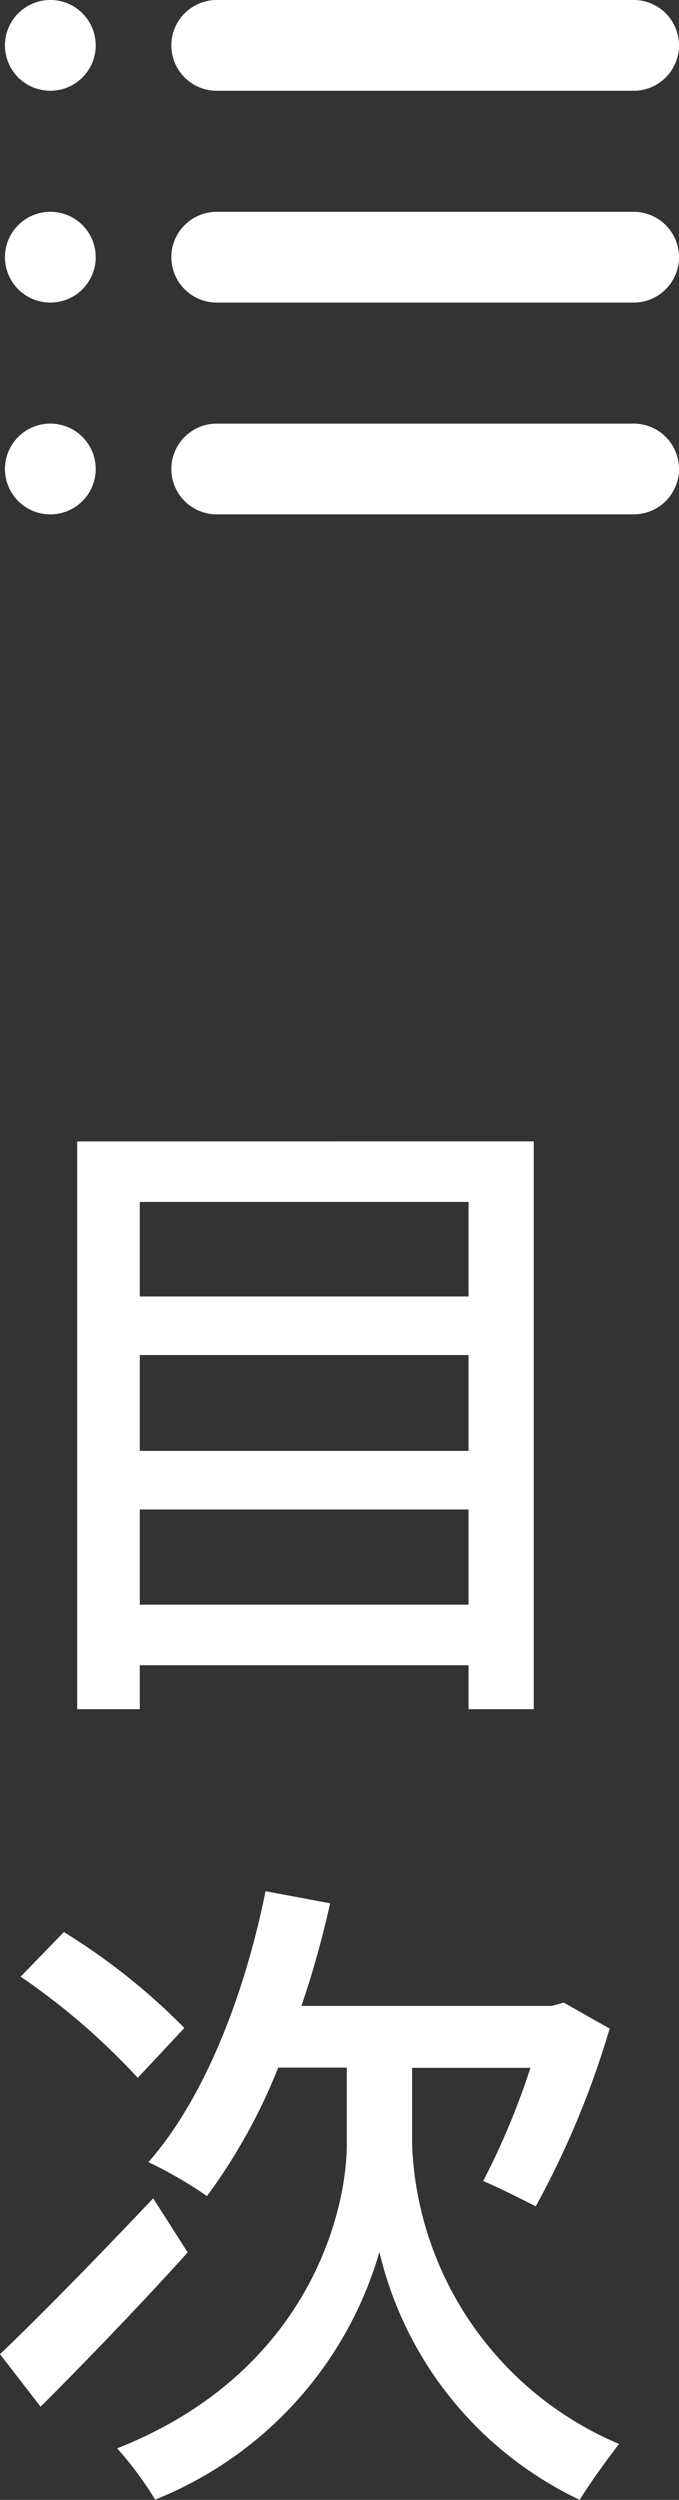
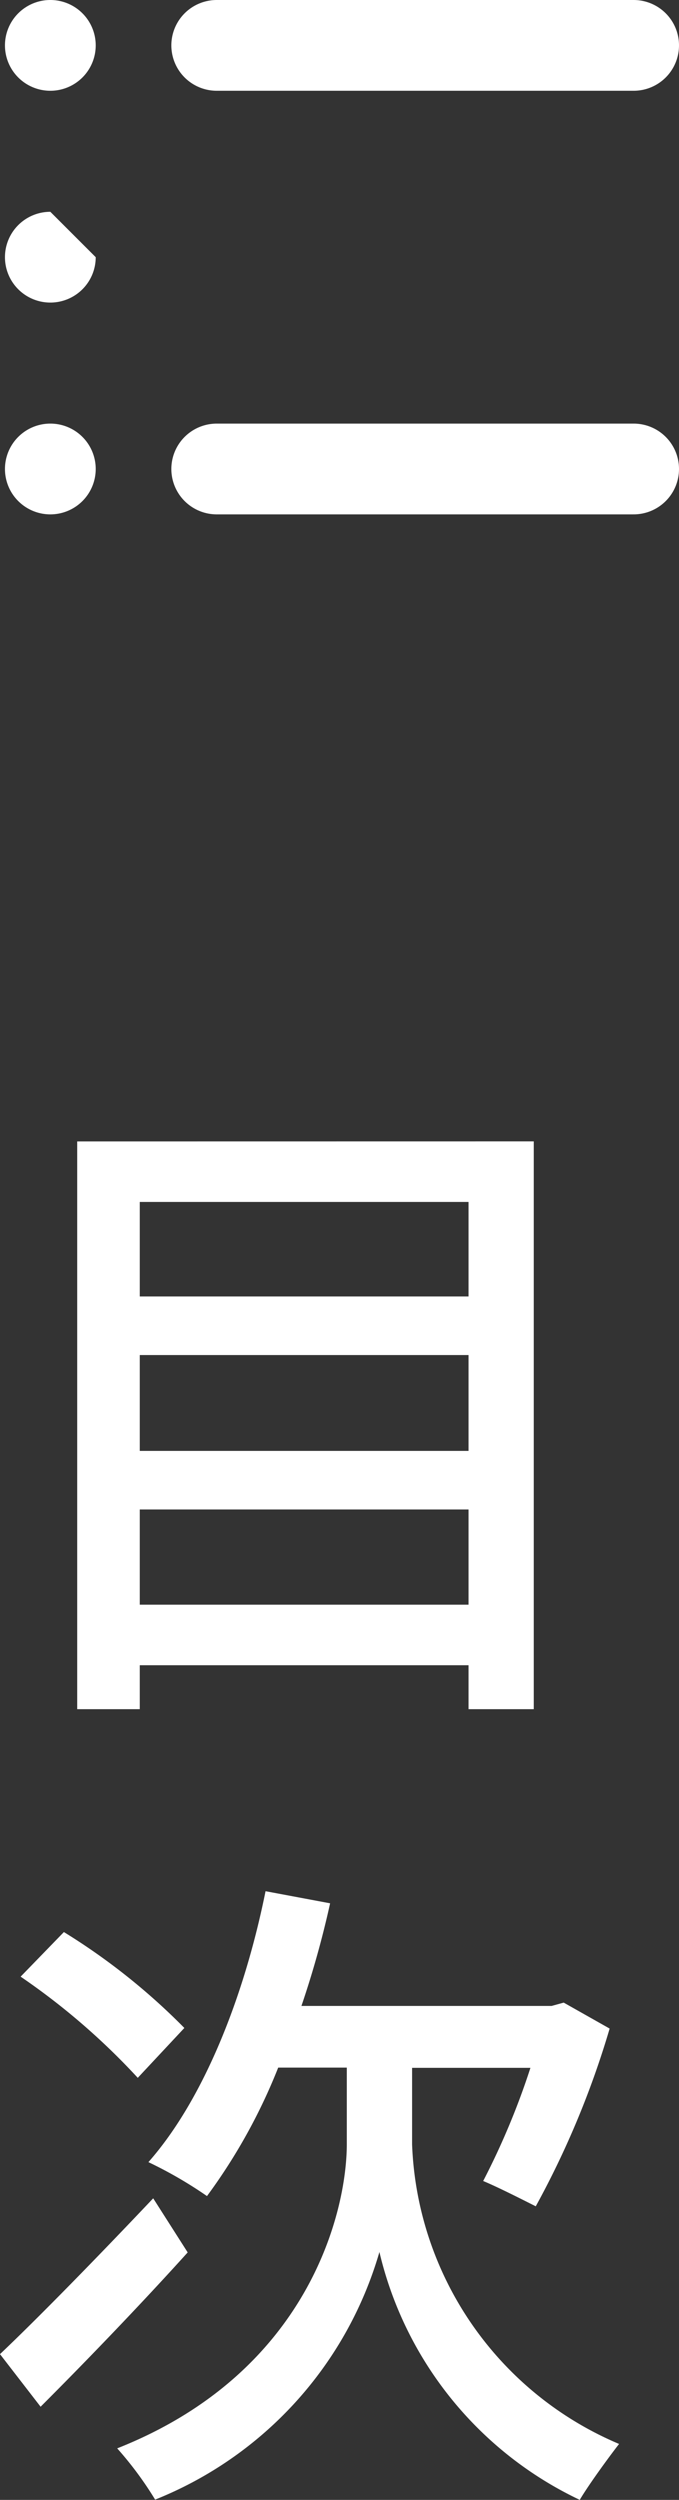
<svg xmlns="http://www.w3.org/2000/svg" width="22.445" height="82.621" viewBox="0 0 22.445 82.621">
  <rect x="0" y="0" width="22.445" height="82.621" fill="#333333" stroke="none" />
  <g id="グループ_2313" data-name="グループ 2313" transform="translate(21366.164 16806.904)">
    <path id="パス_3705" data-name="パス 3705" d="M5.456-1.87V-5.016H16.324V-1.87Zm10.868-8.25v3.168H5.456V-10.12Zm0-5.06v3.124H5.456V-15.18Zm-12.936-2V1.584H5.456V.132H16.324V1.584H18.48V-17.182Zm3.542,29.3A21.167,21.167,0,0,0,2.948,8.95l-1.43,1.474A22.565,22.565,0,0,1,5.39,13.768ZM5.9,17.75C4.048,19.708,2.09,21.71.836,22.9l1.342,1.738c1.474-1.474,3.278-3.344,4.862-5.1Zm8.558-4.312H18.37a24.6,24.6,0,0,1-1.562,3.74c.484.2,1.3.616,1.738.836a29.522,29.522,0,0,0,2.442-5.874l-1.518-.858-.4.11H10.8A31.842,31.842,0,0,0,11.748,8l-2.134-.4c-.7,3.476-2.046,6.886-3.872,8.954a13.9,13.9,0,0,1,1.936,1.122,18.8,18.8,0,0,0,2.354-4.246H12.3v2.53c0,2.222-1.254,7.546-7.59,10.054a11.621,11.621,0,0,1,1.254,1.694,12.579,12.579,0,0,0,7.414-8.184A12.147,12.147,0,0,0,20,27.716c.286-.484.924-1.364,1.3-1.848a11.2,11.2,0,0,1-6.842-9.9Z" transform="translate(-21367 -16752)" fill="#fff" />
    <g id="グループ_2297" data-name="グループ 2297" transform="translate(2)">
      <path id="パス_3686" data-name="パス 3686" d="M1.5,14.489a1.5,1.5,0,1,0,1.5,1.5A1.5,1.5,0,0,0,1.5,14.489Z" transform="translate(-21368 -16821.393)" fill="#fff" />
      <line id="線_371" data-name="線 371" x1="13.781" transform="translate(-21361 -16805.404)" fill="none" stroke="#fff" stroke-linecap="round" stroke-width="3" />
-       <path id="パス_3701" data-name="パス 3701" d="M1.5,14.489a1.5,1.5,0,1,0,1.5,1.5A1.5,1.5,0,0,0,1.5,14.489Z" transform="translate(-21368 -16814.393)" fill="#fff" />
-       <line id="線_372" data-name="線 372" x1="13.781" transform="translate(-21361 -16798.404)" fill="none" stroke="#fff" stroke-linecap="round" stroke-width="3" />
+       <path id="パス_3701" data-name="パス 3701" d="M1.5,14.489a1.5,1.5,0,1,0,1.5,1.5Z" transform="translate(-21368 -16814.393)" fill="#fff" />
      <path id="パス_3702" data-name="パス 3702" d="M1.5,14.489a1.5,1.5,0,1,0,1.5,1.5A1.5,1.5,0,0,0,1.5,14.489Z" transform="translate(-21368 -16807.393)" fill="#fff" />
      <line id="線_373" data-name="線 373" x1="13.781" transform="translate(-21361 -16791.404)" fill="none" stroke="#fff" stroke-linecap="round" stroke-width="3" />
    </g>
  </g>
</svg>